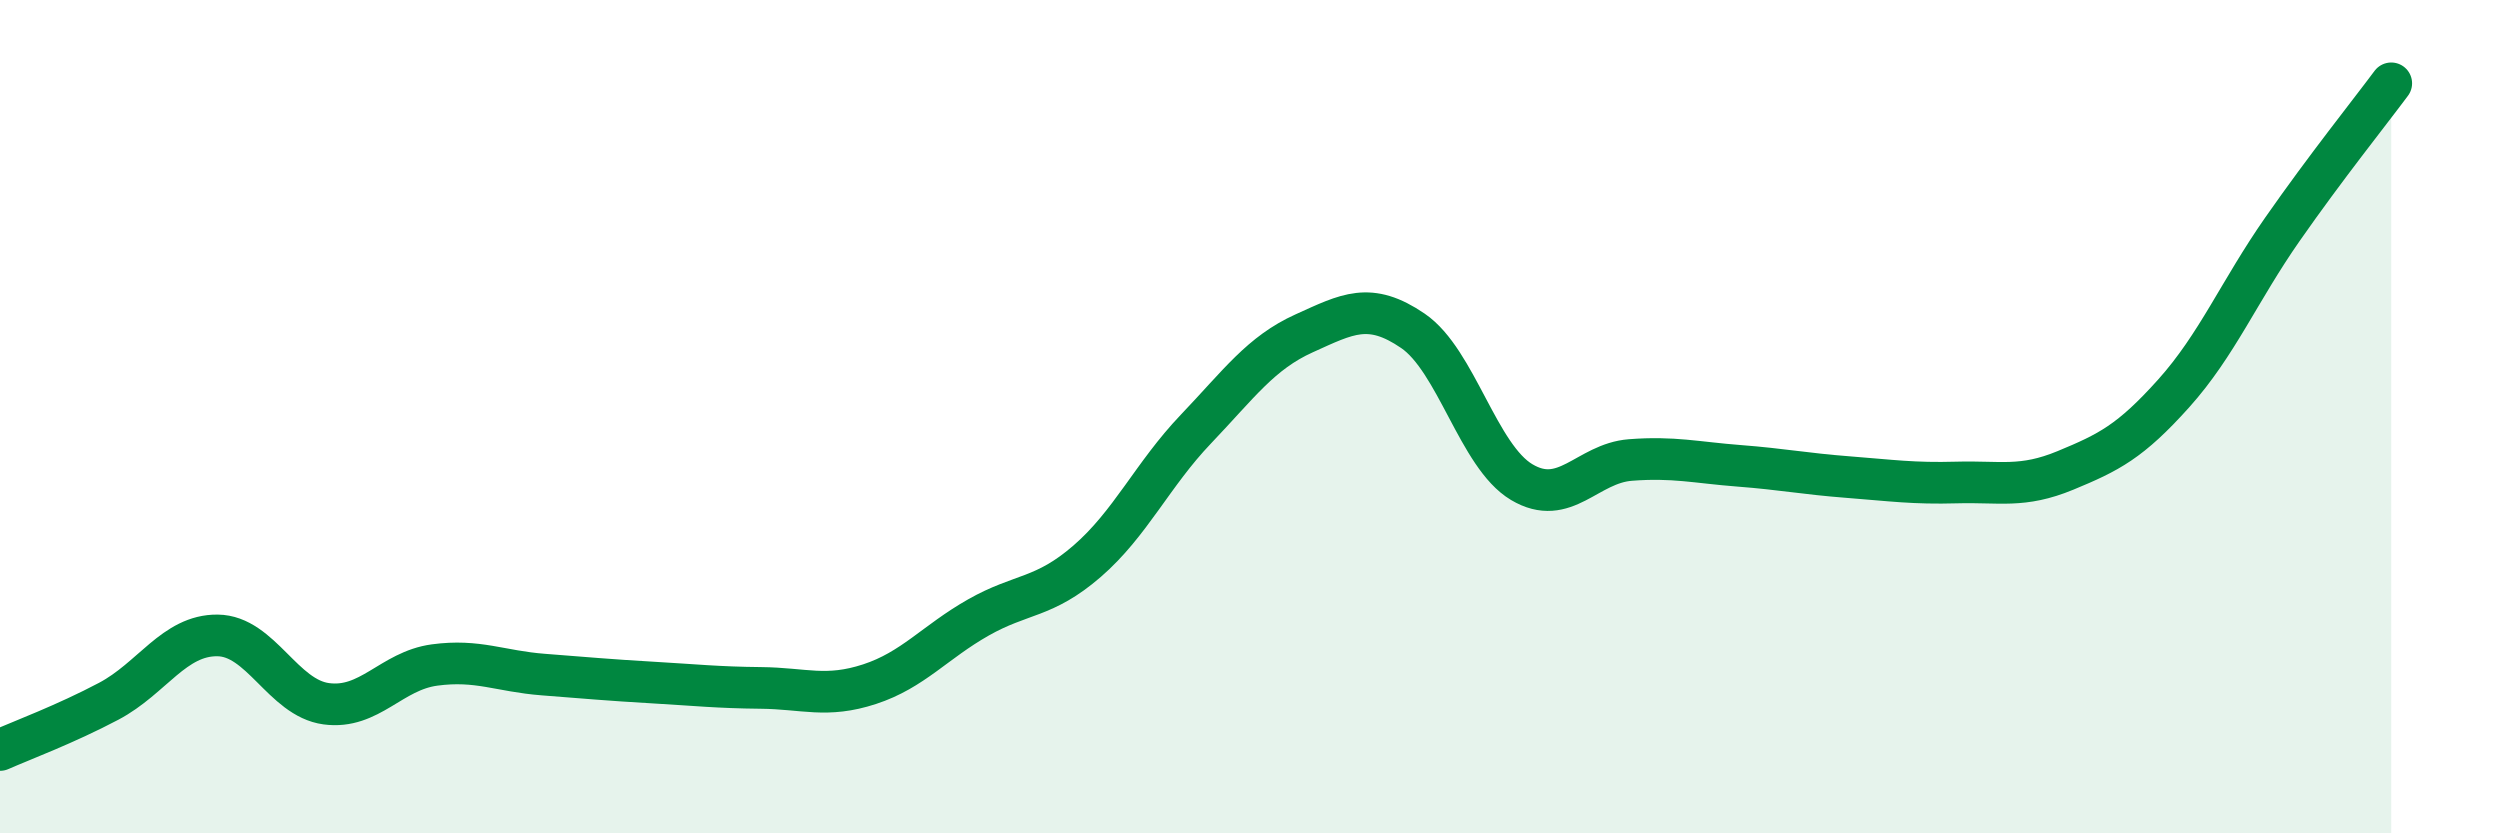
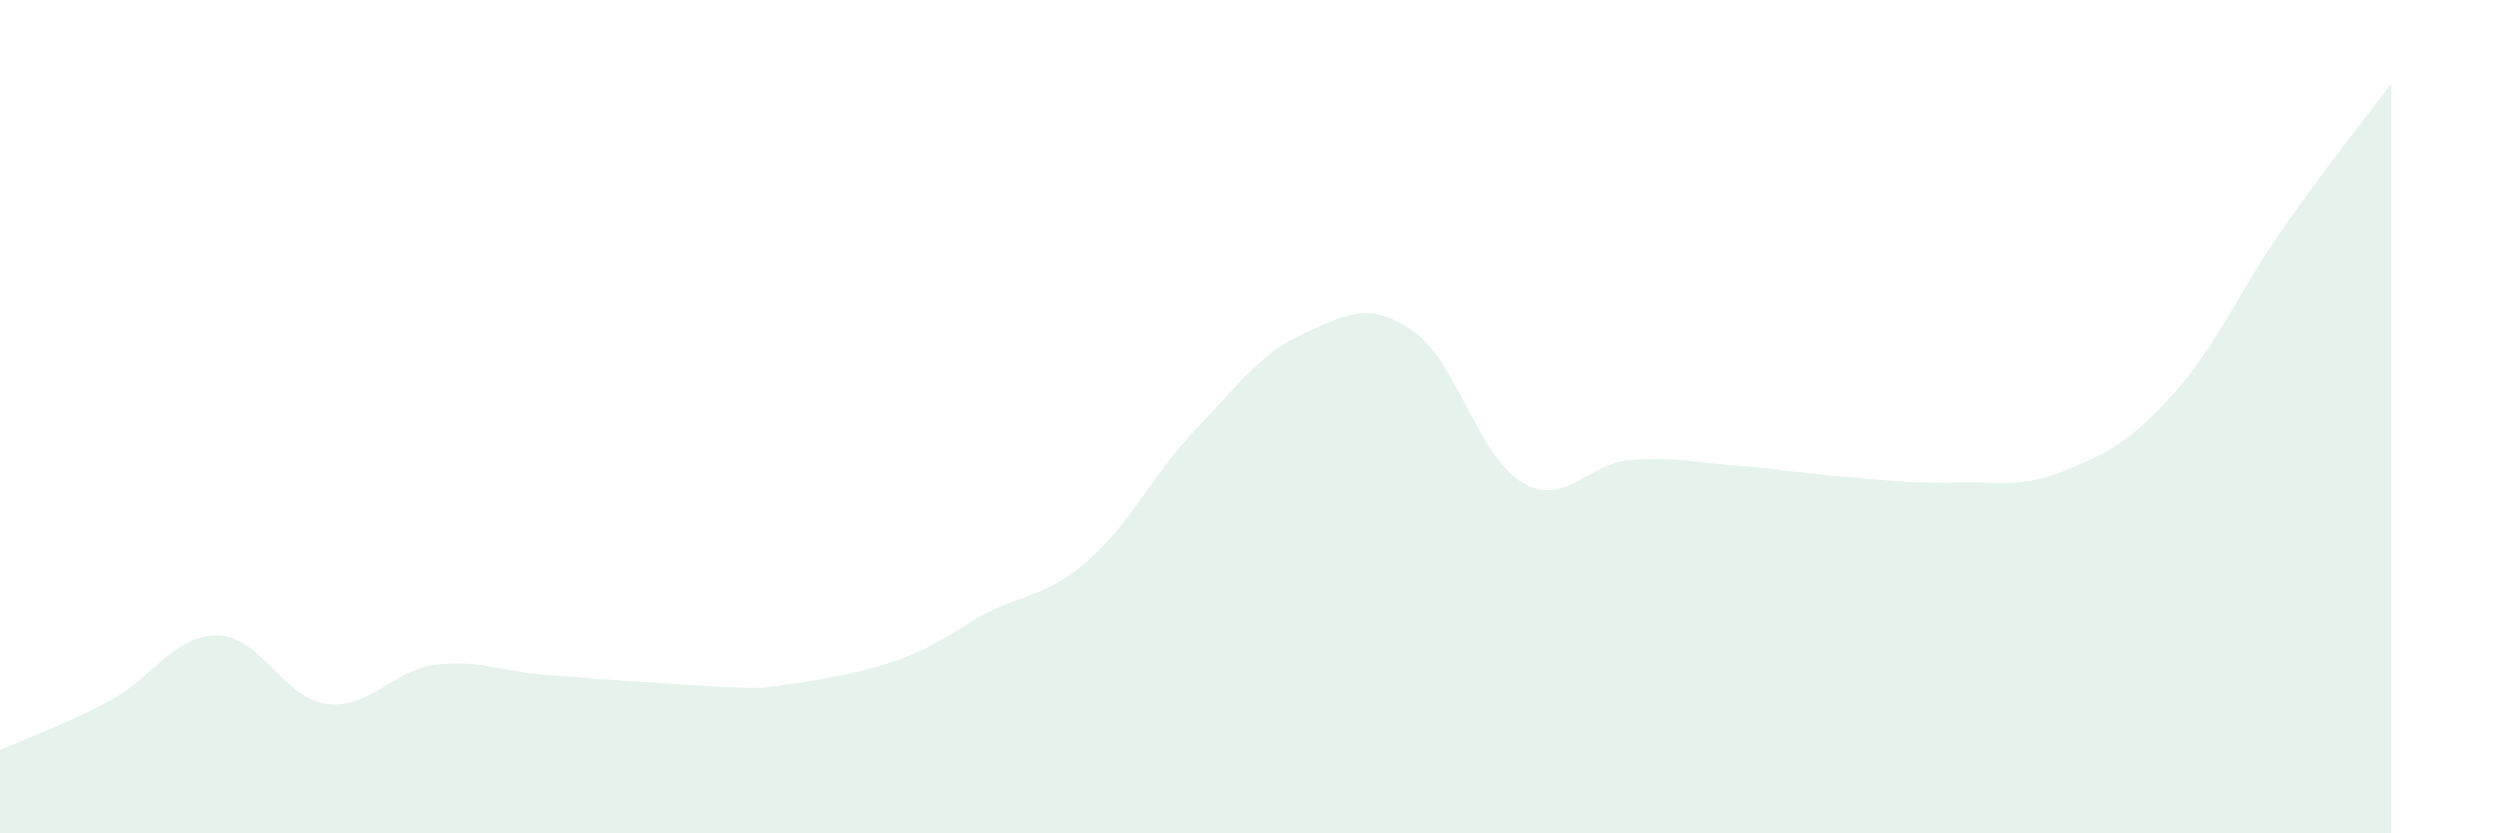
<svg xmlns="http://www.w3.org/2000/svg" width="60" height="20" viewBox="0 0 60 20">
-   <path d="M 0,18 C 0.52,17.77 1.57,17.38 2.61,16.83 C 3.65,16.28 4.18,15.24 5.22,15.25 C 6.26,15.26 6.79,16.75 7.83,16.89 C 8.87,17.03 9.39,16.1 10.43,15.96 C 11.47,15.82 12,16.11 13.04,16.19 C 14.08,16.27 14.61,16.32 15.65,16.38 C 16.69,16.44 17.22,16.5 18.26,16.51 C 19.3,16.52 19.83,16.76 20.87,16.42 C 21.91,16.08 22.44,15.41 23.48,14.82 C 24.52,14.23 25.05,14.37 26.09,13.47 C 27.13,12.57 27.66,11.39 28.7,10.3 C 29.74,9.21 30.26,8.47 31.3,8 C 32.34,7.53 32.87,7.23 33.91,7.94 C 34.95,8.65 35.48,10.95 36.52,11.57 C 37.56,12.19 38.09,11.12 39.13,11.04 C 40.17,10.96 40.7,11.1 41.74,11.18 C 42.78,11.26 43.31,11.37 44.35,11.45 C 45.39,11.53 45.92,11.61 46.96,11.58 C 48,11.55 48.53,11.72 49.57,11.29 C 50.61,10.86 51.13,10.6 52.17,9.44 C 53.21,8.28 53.74,6.99 54.78,5.5 C 55.82,4.01 56.87,2.7 57.39,2L57.39 20L0 20Z" fill="#008740" opacity="0.1" stroke-linecap="round" stroke-linejoin="round" />
-   <path d="M 0,18 C 0.52,17.77 1.57,17.38 2.61,16.83 C 3.65,16.28 4.18,15.24 5.22,15.25 C 6.26,15.26 6.79,16.75 7.83,16.89 C 8.87,17.03 9.39,16.1 10.43,15.96 C 11.47,15.82 12,16.11 13.04,16.19 C 14.08,16.27 14.61,16.32 15.65,16.38 C 16.69,16.44 17.22,16.5 18.26,16.51 C 19.3,16.52 19.83,16.76 20.87,16.42 C 21.91,16.08 22.44,15.41 23.48,14.82 C 24.52,14.23 25.05,14.37 26.09,13.47 C 27.13,12.57 27.66,11.39 28.7,10.3 C 29.74,9.21 30.26,8.47 31.3,8 C 32.34,7.53 32.87,7.23 33.91,7.94 C 34.95,8.65 35.48,10.95 36.52,11.57 C 37.56,12.19 38.09,11.12 39.13,11.04 C 40.17,10.96 40.7,11.1 41.74,11.18 C 42.78,11.26 43.31,11.37 44.35,11.45 C 45.39,11.53 45.92,11.61 46.96,11.58 C 48,11.55 48.53,11.72 49.57,11.29 C 50.61,10.86 51.13,10.6 52.17,9.44 C 53.21,8.28 53.74,6.99 54.78,5.5 C 55.82,4.01 56.87,2.7 57.39,2" stroke="#008740" stroke-width="1" fill="none" stroke-linecap="round" stroke-linejoin="round" />
+   <path d="M 0,18 C 0.52,17.77 1.57,17.38 2.61,16.83 C 3.65,16.28 4.18,15.24 5.22,15.25 C 6.26,15.26 6.79,16.75 7.83,16.89 C 8.87,17.03 9.39,16.1 10.43,15.96 C 11.47,15.82 12,16.11 13.04,16.19 C 14.08,16.27 14.61,16.32 15.65,16.38 C 16.69,16.44 17.22,16.5 18.26,16.51 C 21.91,16.08 22.44,15.41 23.48,14.82 C 24.52,14.23 25.05,14.37 26.09,13.47 C 27.13,12.57 27.66,11.39 28.7,10.3 C 29.74,9.21 30.26,8.47 31.3,8 C 32.34,7.53 32.87,7.23 33.91,7.94 C 34.95,8.65 35.48,10.95 36.52,11.57 C 37.56,12.19 38.09,11.12 39.13,11.04 C 40.17,10.96 40.7,11.1 41.74,11.18 C 42.78,11.26 43.31,11.37 44.35,11.45 C 45.39,11.53 45.92,11.61 46.96,11.58 C 48,11.55 48.53,11.72 49.57,11.29 C 50.61,10.86 51.13,10.6 52.17,9.44 C 53.21,8.28 53.74,6.99 54.78,5.5 C 55.82,4.01 56.87,2.7 57.39,2L57.39 20L0 20Z" fill="#008740" opacity="0.1" stroke-linecap="round" stroke-linejoin="round" />
</svg>